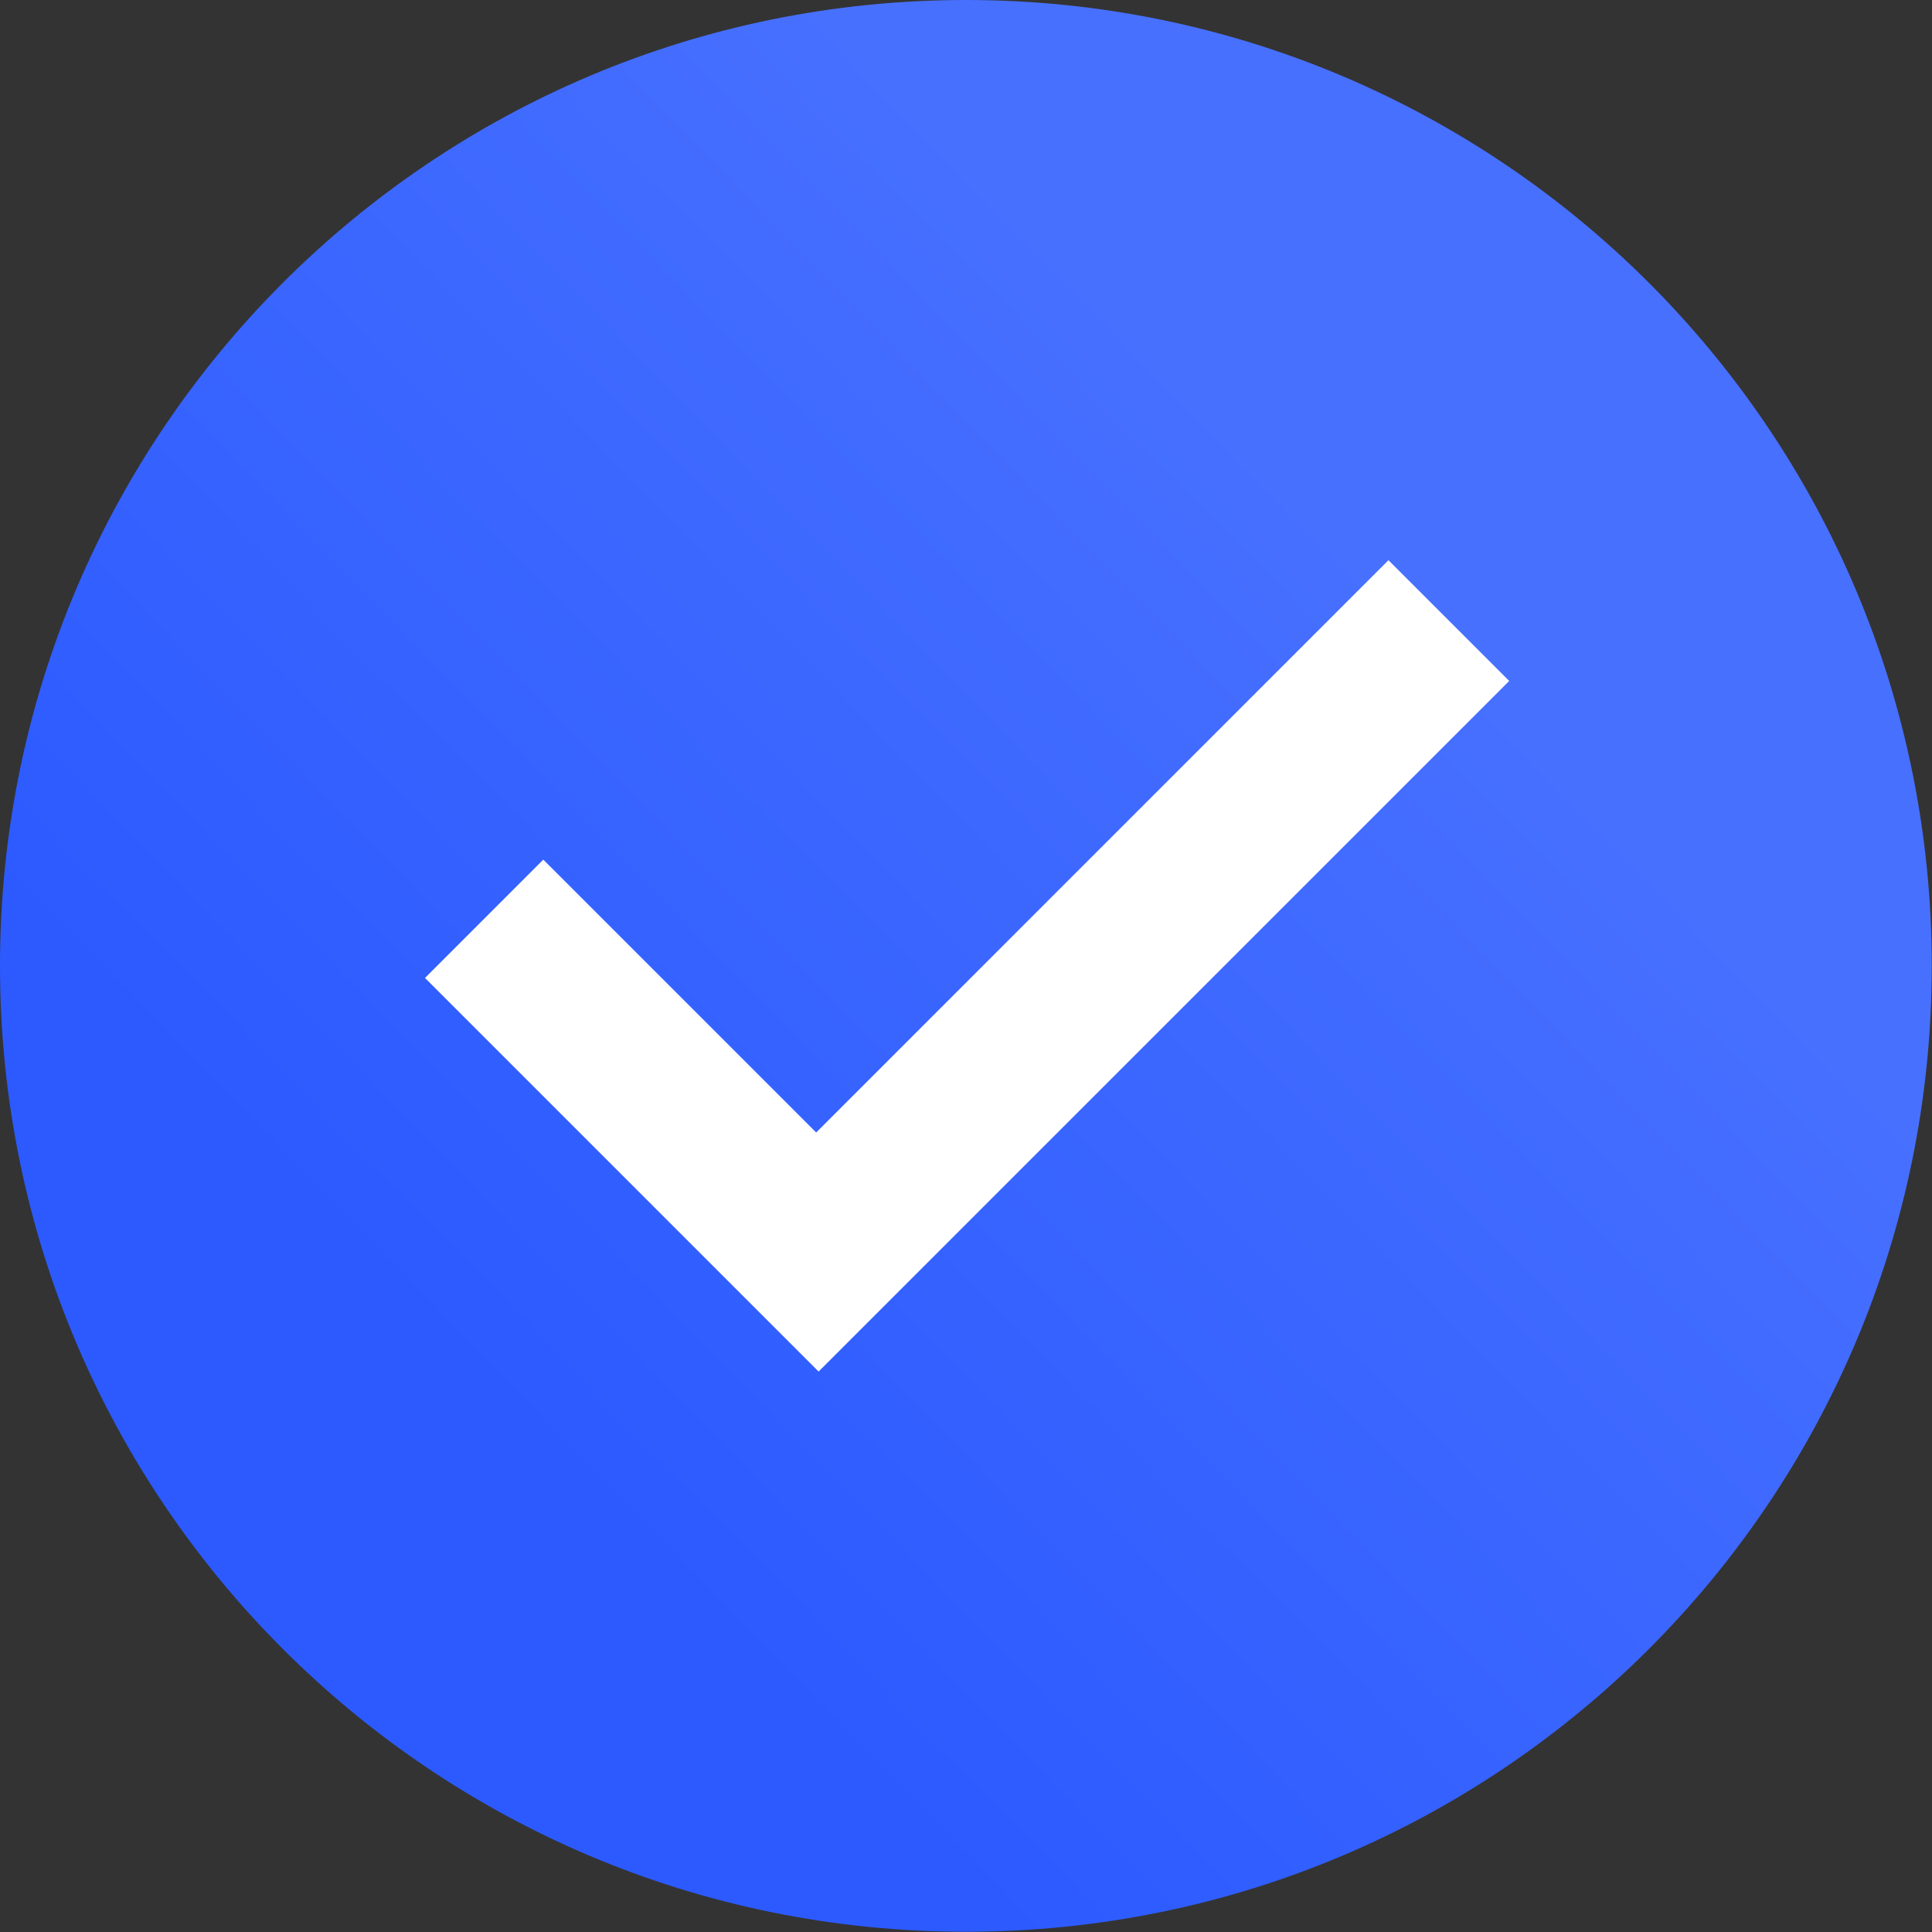
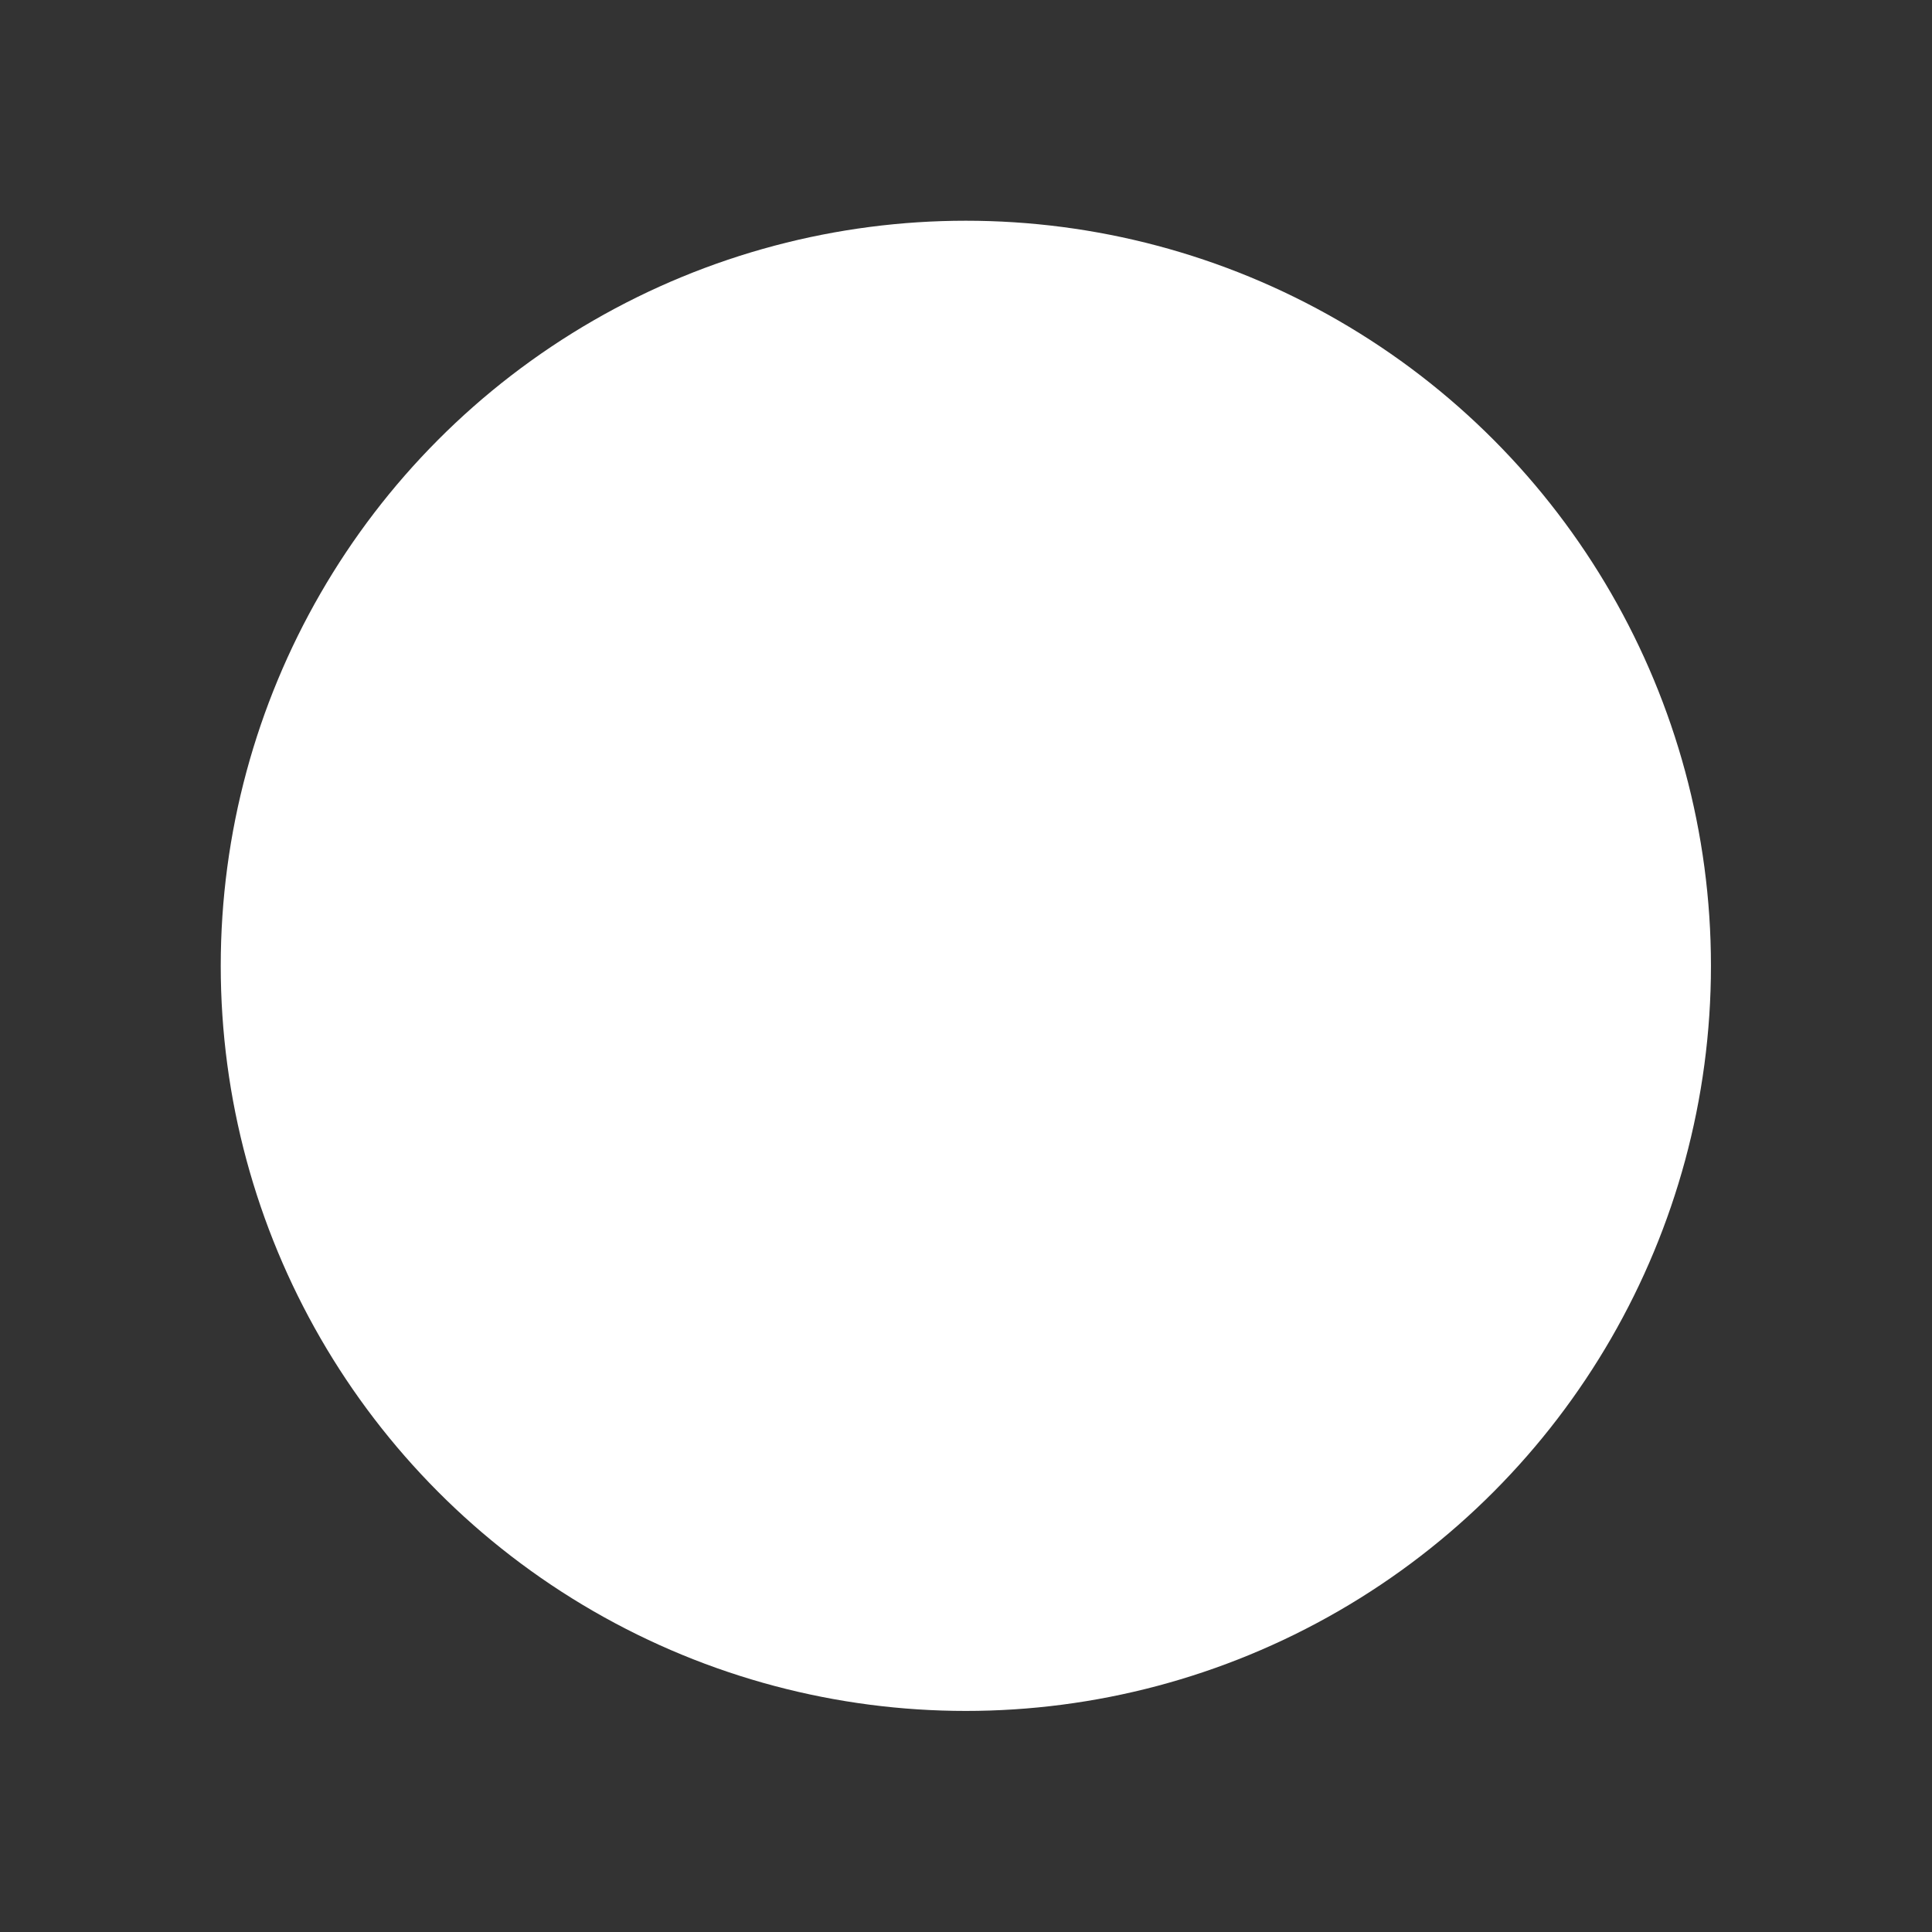
<svg xmlns="http://www.w3.org/2000/svg" width="113" height="113" viewBox="0 0 113 113" fill="none">
  <rect x="0" y="0" width="113" height="113" fill="#333333" stroke="none" />
  <circle cx="56.491" cy="56.49" r="43.58" fill="white" />
-   <path fill-rule="evenodd" clip-rule="evenodd" d="M56.493 112.986C25.281 112.986 0 87.706 0 56.493C0 25.281 25.281 0 56.493 0C87.706 0 112.986 25.281 112.986 56.493C112.986 87.706 87.706 112.986 56.493 112.986ZM81.209 32.766L47.737 66.238L31.777 50.279L24.857 57.199L47.878 80.22L88.271 39.828L81.209 32.766Z" fill="url(#paint0_linear_112_272)" />
  <defs>
    <linearGradient id="paint0_linear_112_272" x1="55.174" y1="109.282" x2="106.276" y2="59.601" gradientUnits="userSpaceOnUse">
      <stop stop-color="#2C5AFF" />
      <stop offset="1" stop-color="#4770FF" />
    </linearGradient>
  </defs>
</svg>